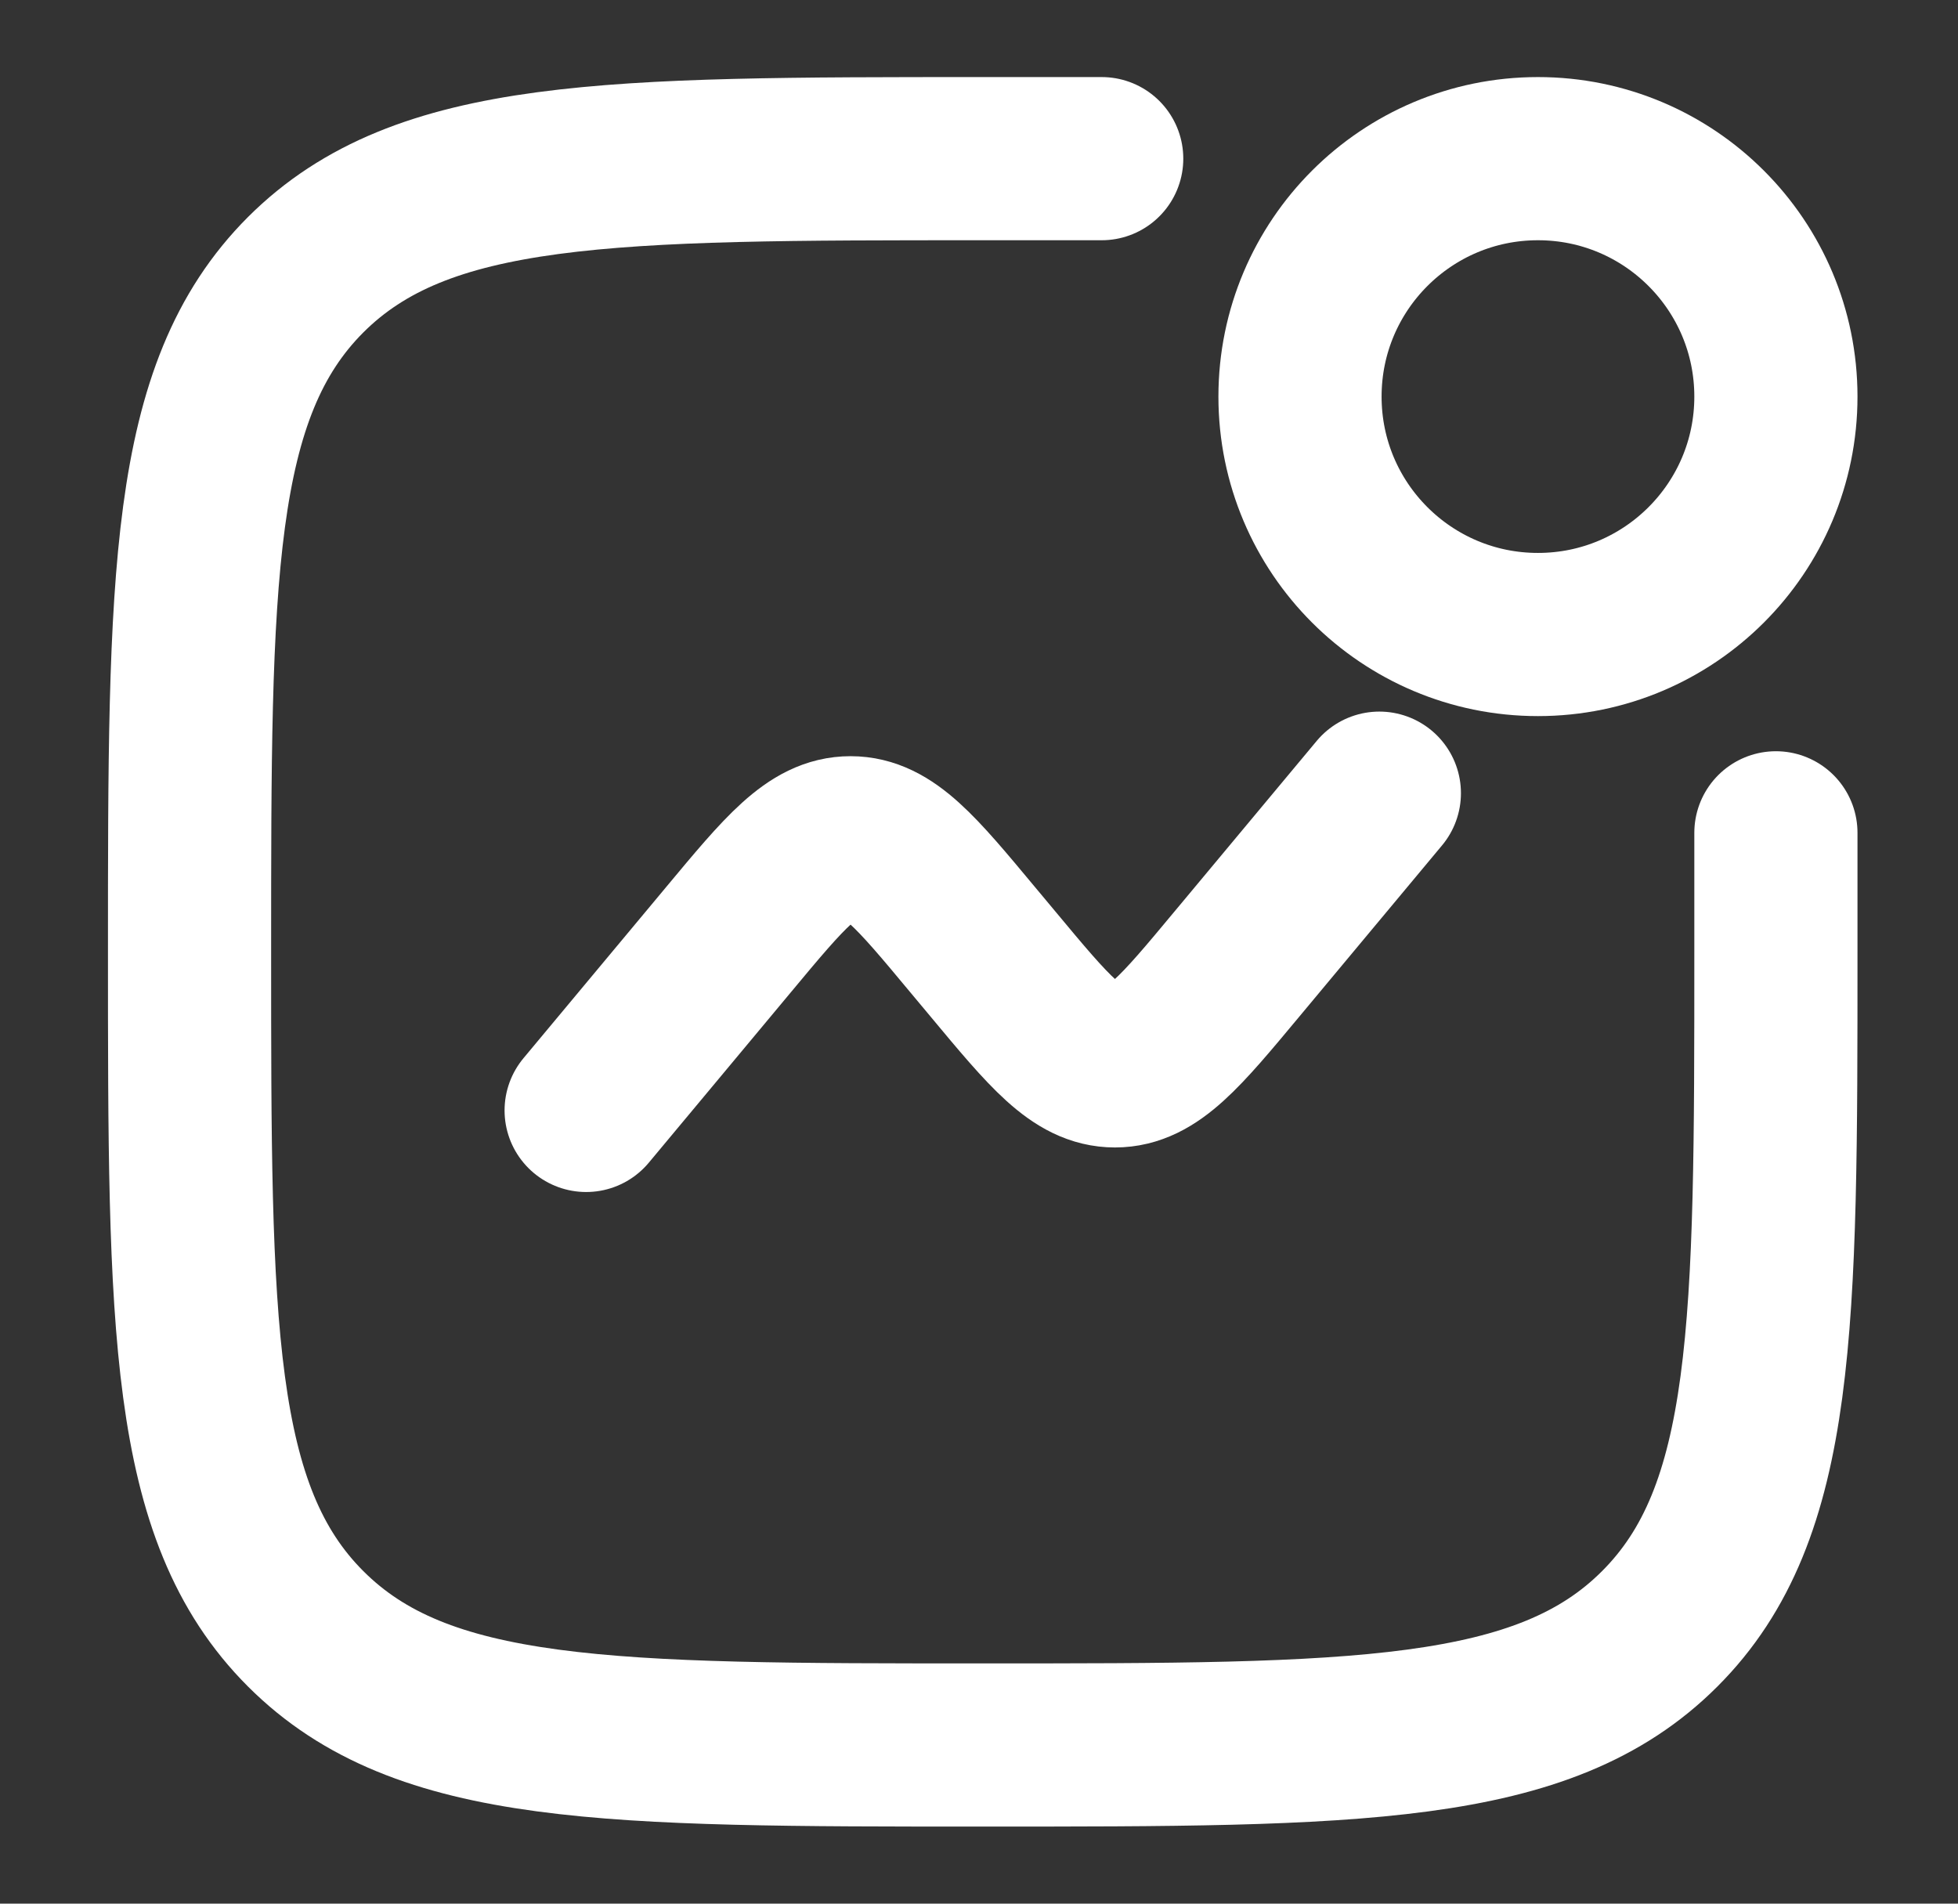
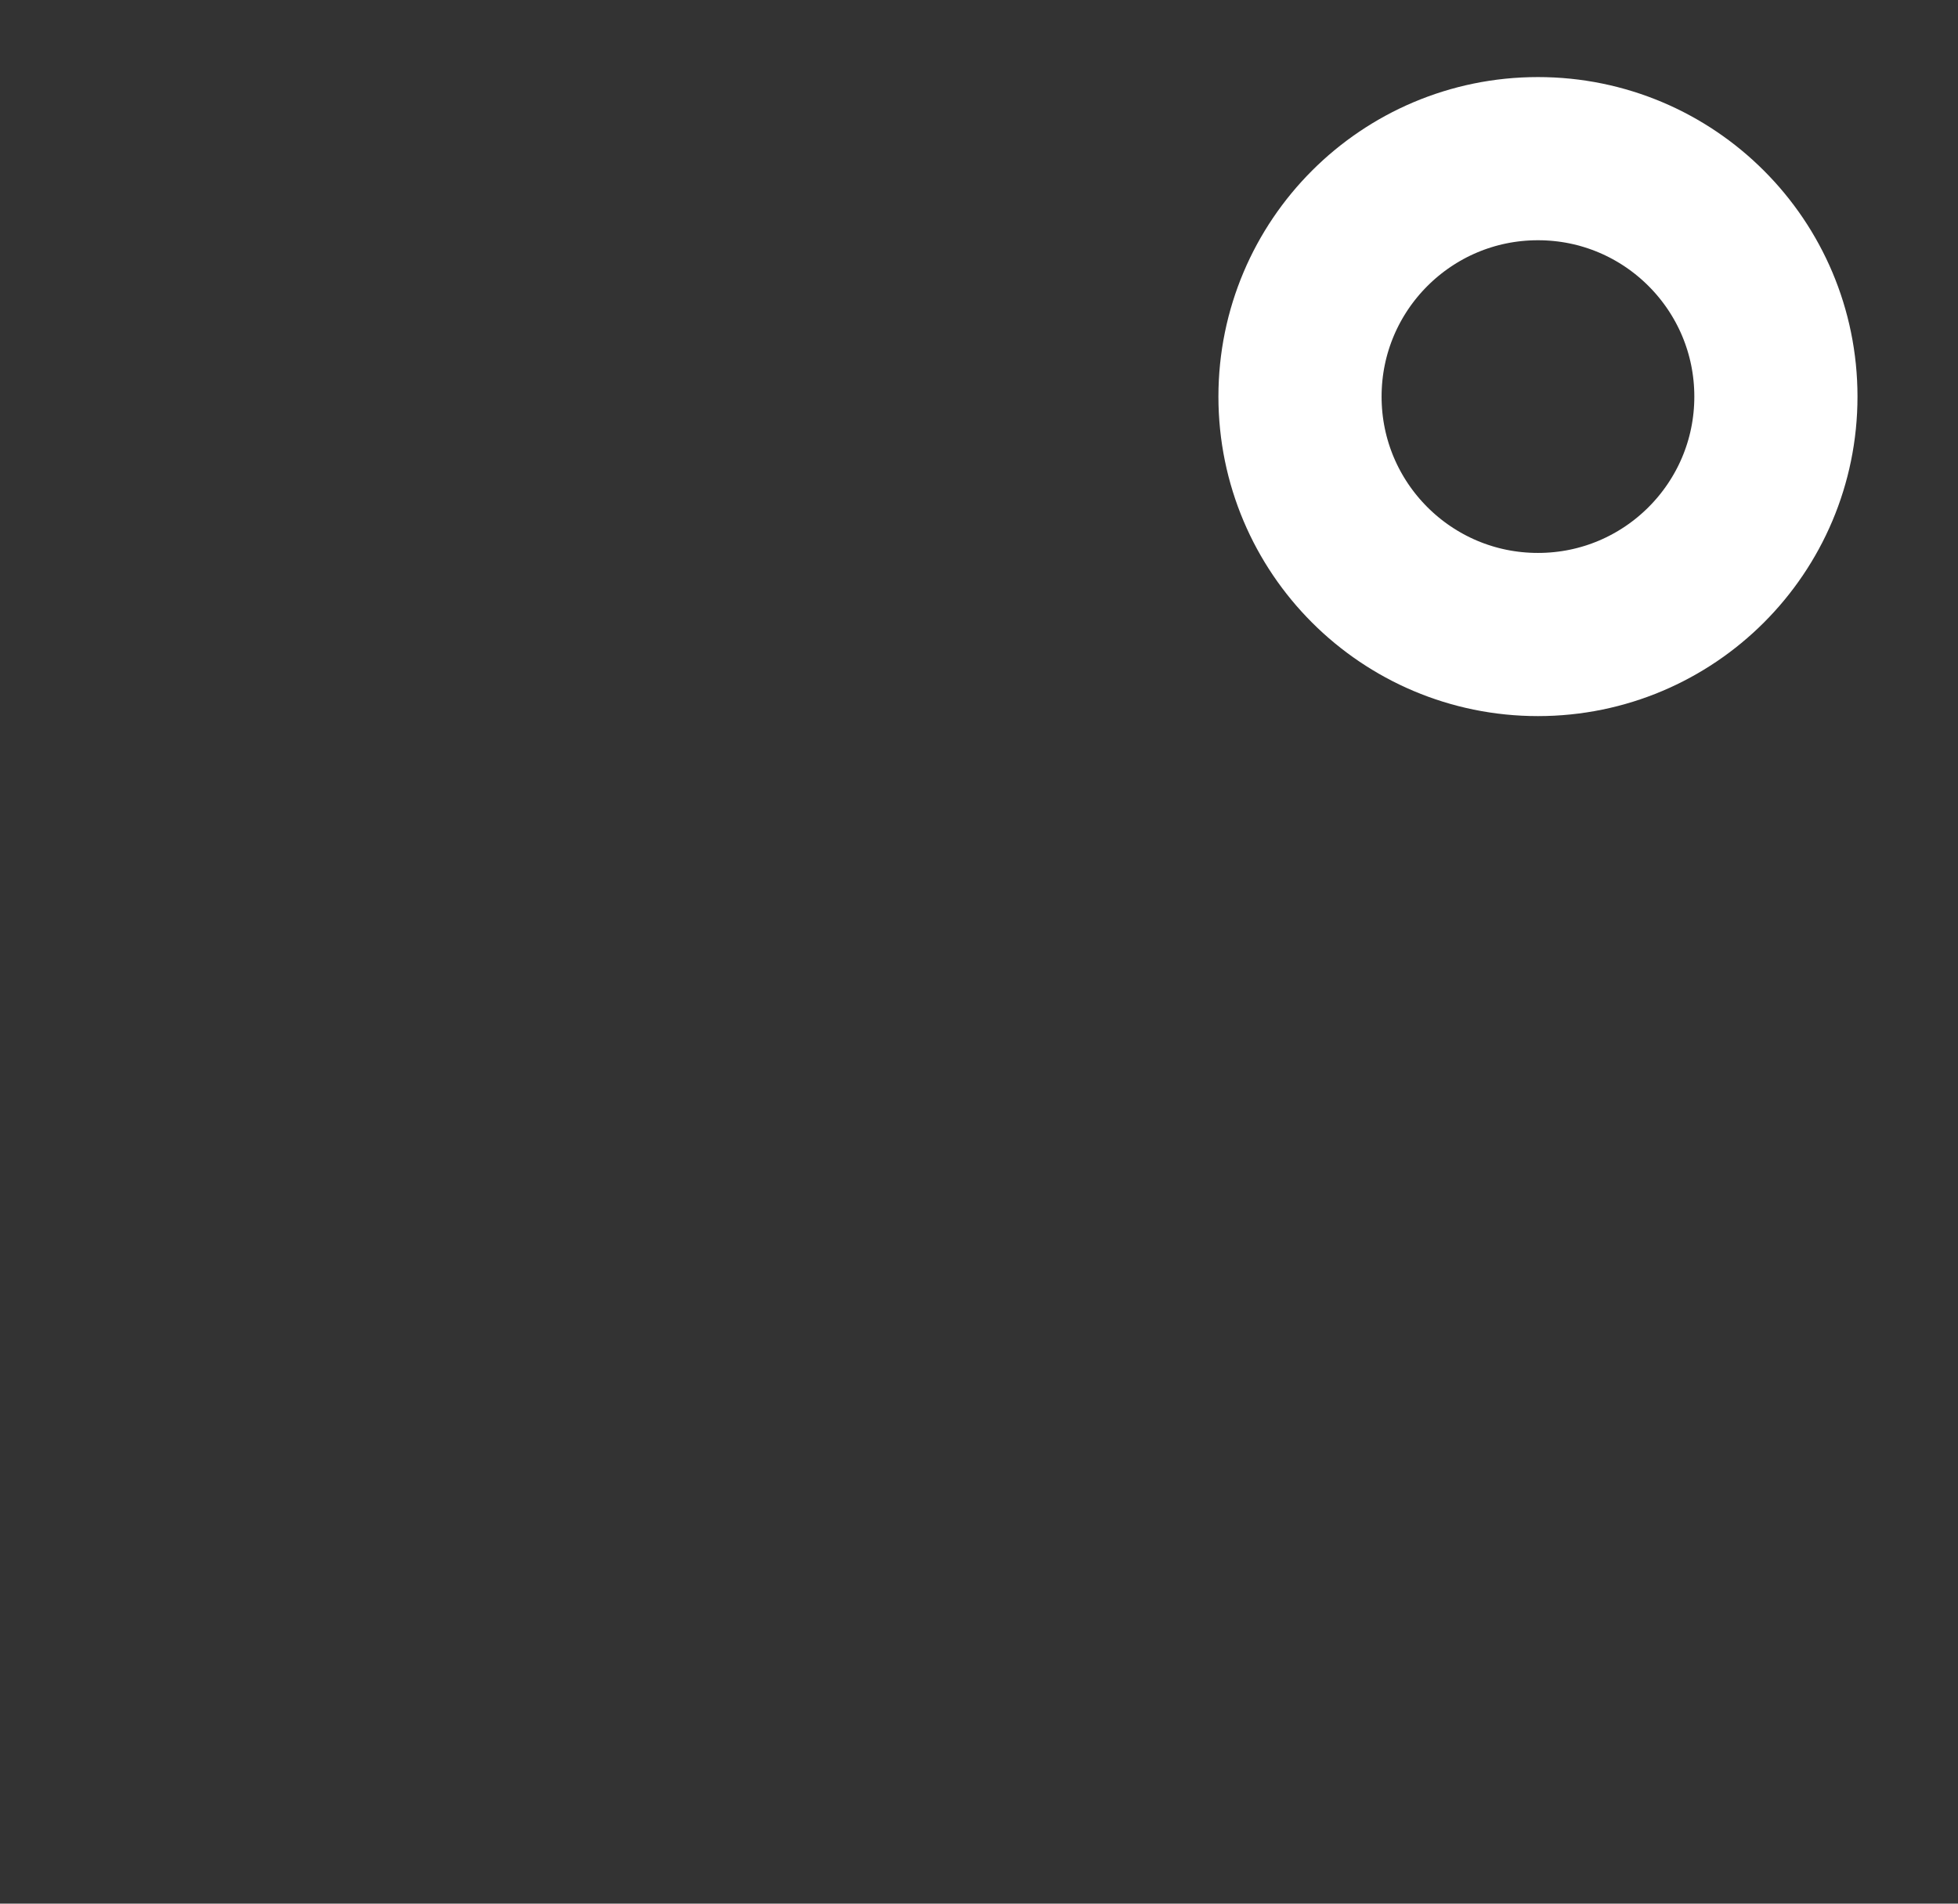
<svg xmlns="http://www.w3.org/2000/svg" width="36" height="35" viewBox="0 0 36 35" fill="none">
  <rect x="0" y="0" width="36" height="35" fill="#333333" stroke="none" />
-   <path d="M32.652 15.312V17.5C32.652 24.374 32.652 27.812 30.516 29.947C28.382 32.083 24.943 32.083 18.069 32.083C11.194 32.083 7.757 32.083 5.62 29.947C3.485 27.813 3.485 24.374 3.485 17.5C3.485 10.625 3.485 7.188 5.62 5.051C7.758 2.917 11.194 2.917 18.069 2.917H20.256" stroke="white" stroke-width="3" stroke-linecap="round" />
-   <path d="M10.777 20.416L13.398 17.272C14.436 16.025 14.956 15.403 15.638 15.403C16.322 15.403 16.841 16.025 17.879 17.272L18.259 17.727C19.297 18.974 19.816 19.597 20.5 19.597C21.183 19.597 21.702 18.974 22.74 17.727L25.361 14.583" stroke="white" stroke-width="3" stroke-linecap="round" />
  <path d="M28.277 11.666C30.694 11.666 32.652 9.708 32.652 7.292C32.652 4.875 30.694 2.917 28.277 2.917C25.861 2.917 23.902 4.875 23.902 7.292C23.902 9.708 25.861 11.666 28.277 11.666Z" stroke="white" stroke-width="3" />
</svg>